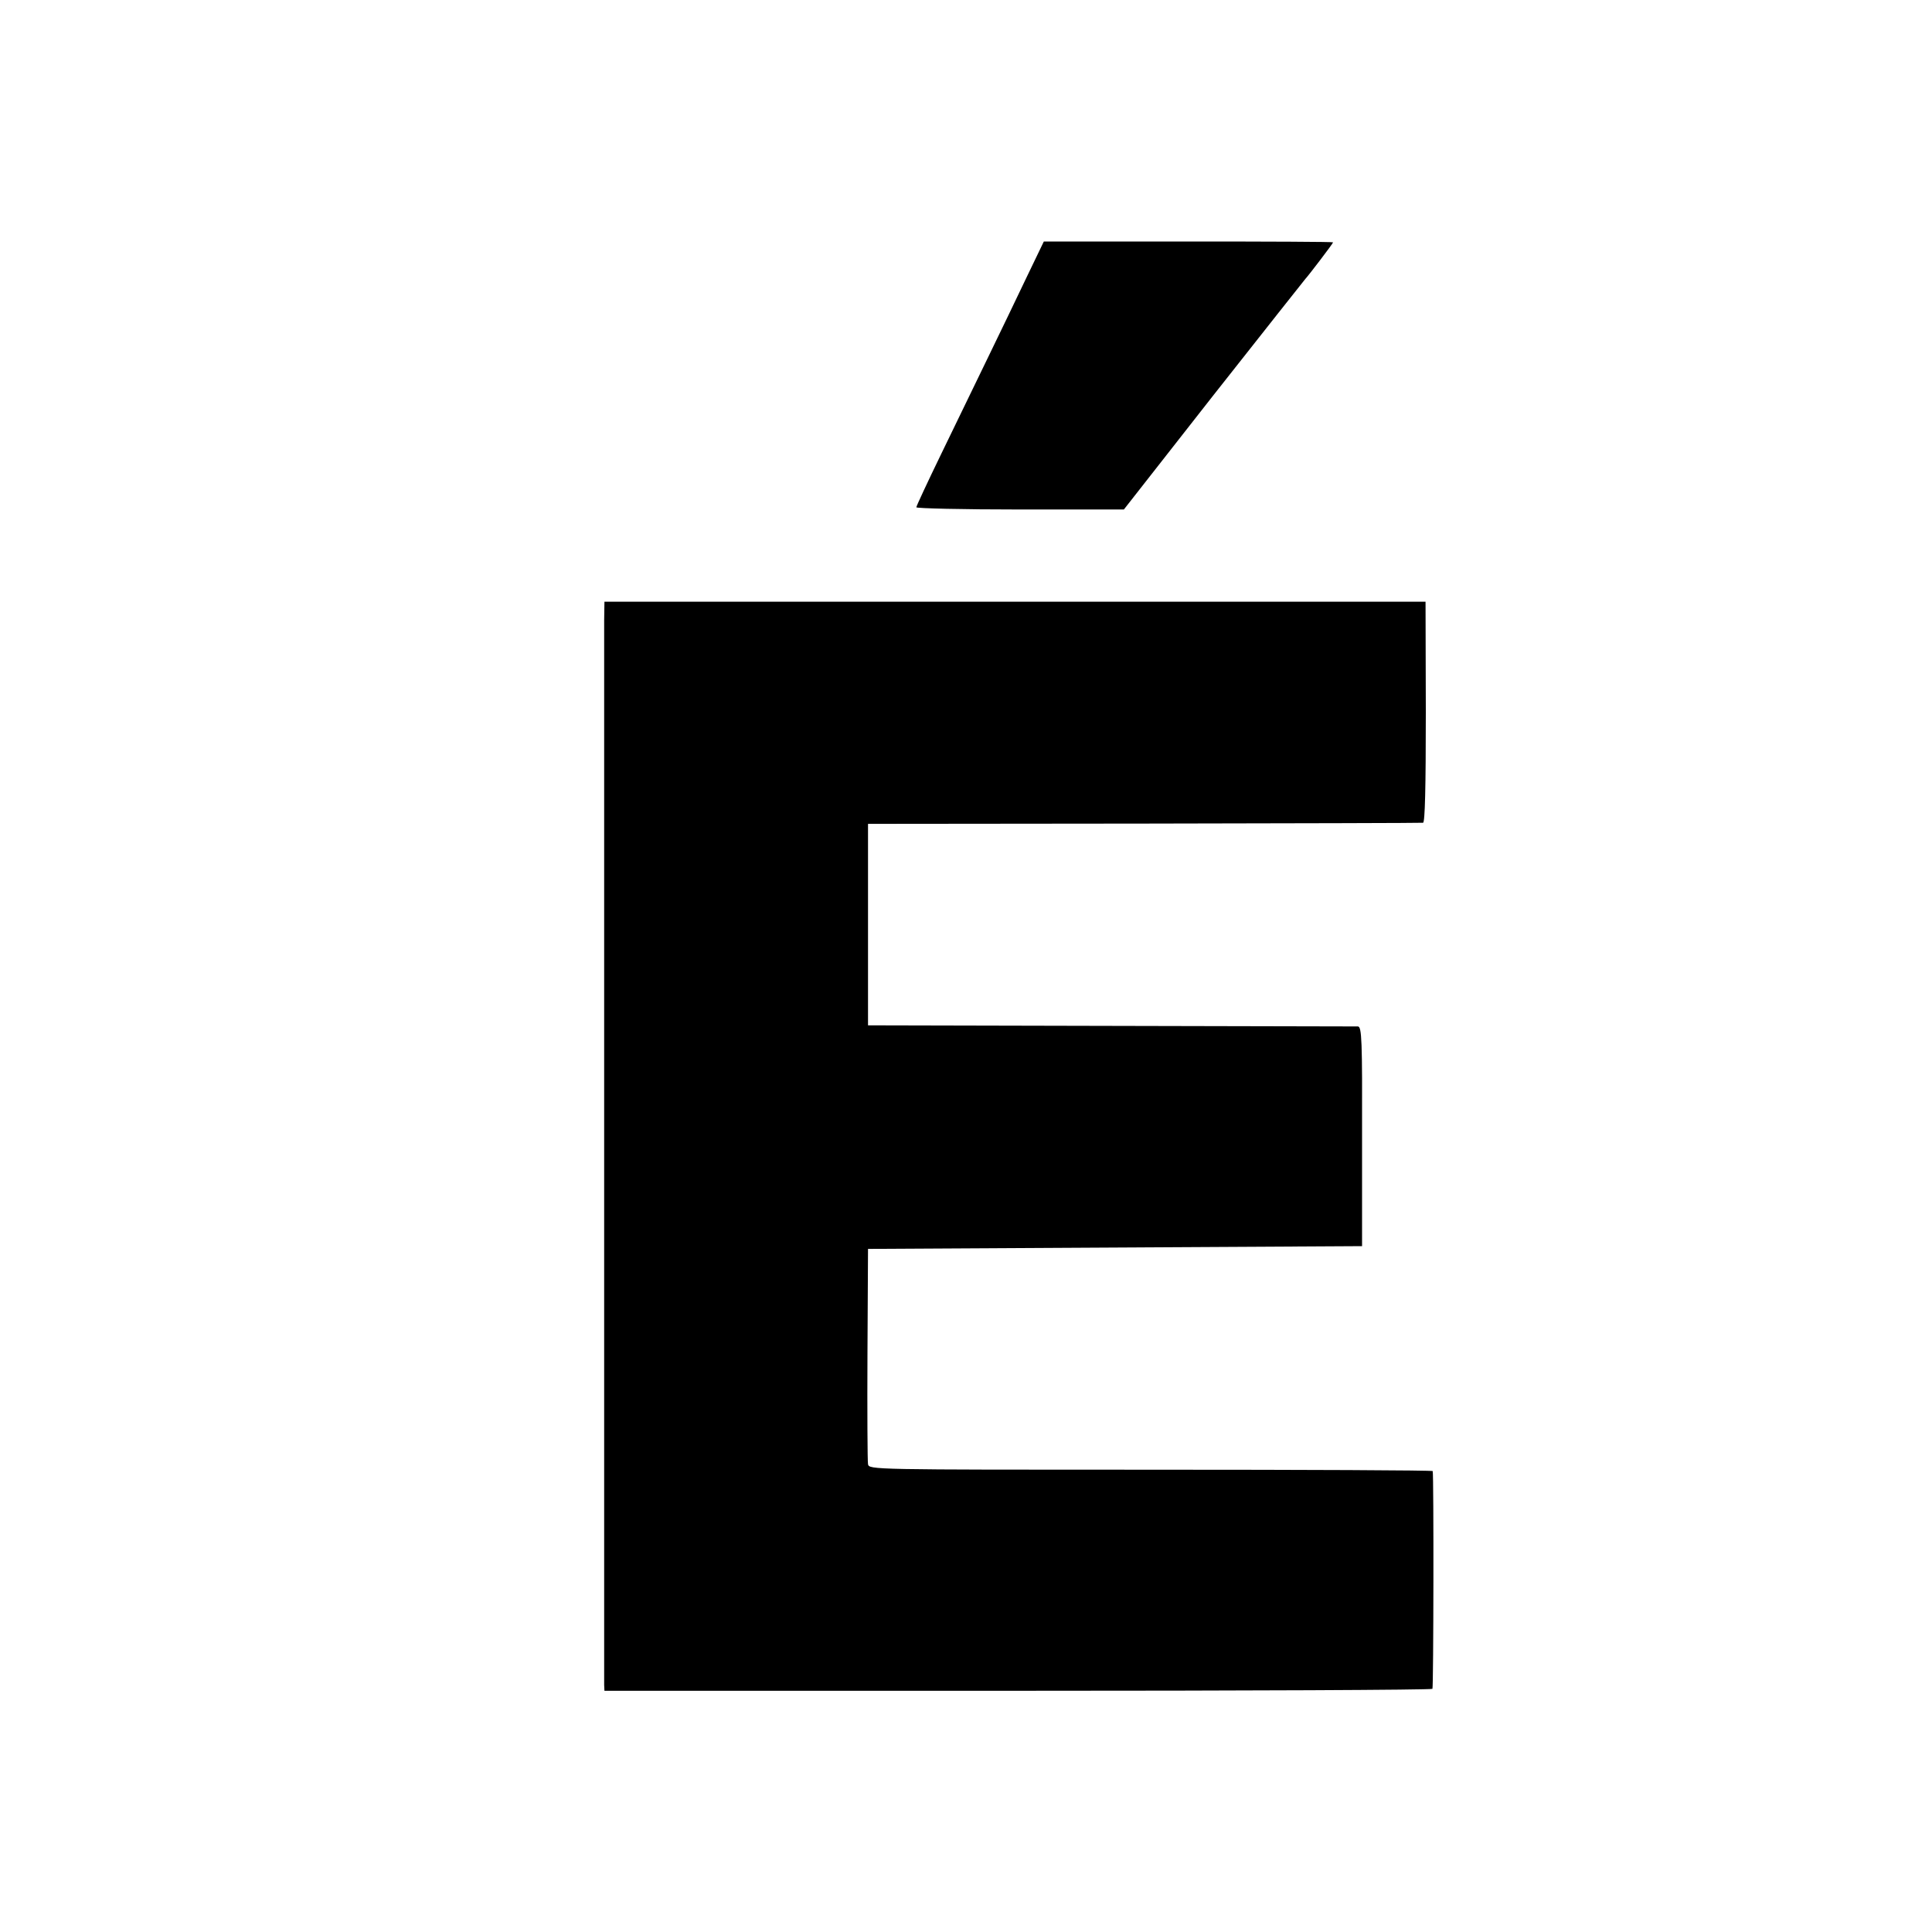
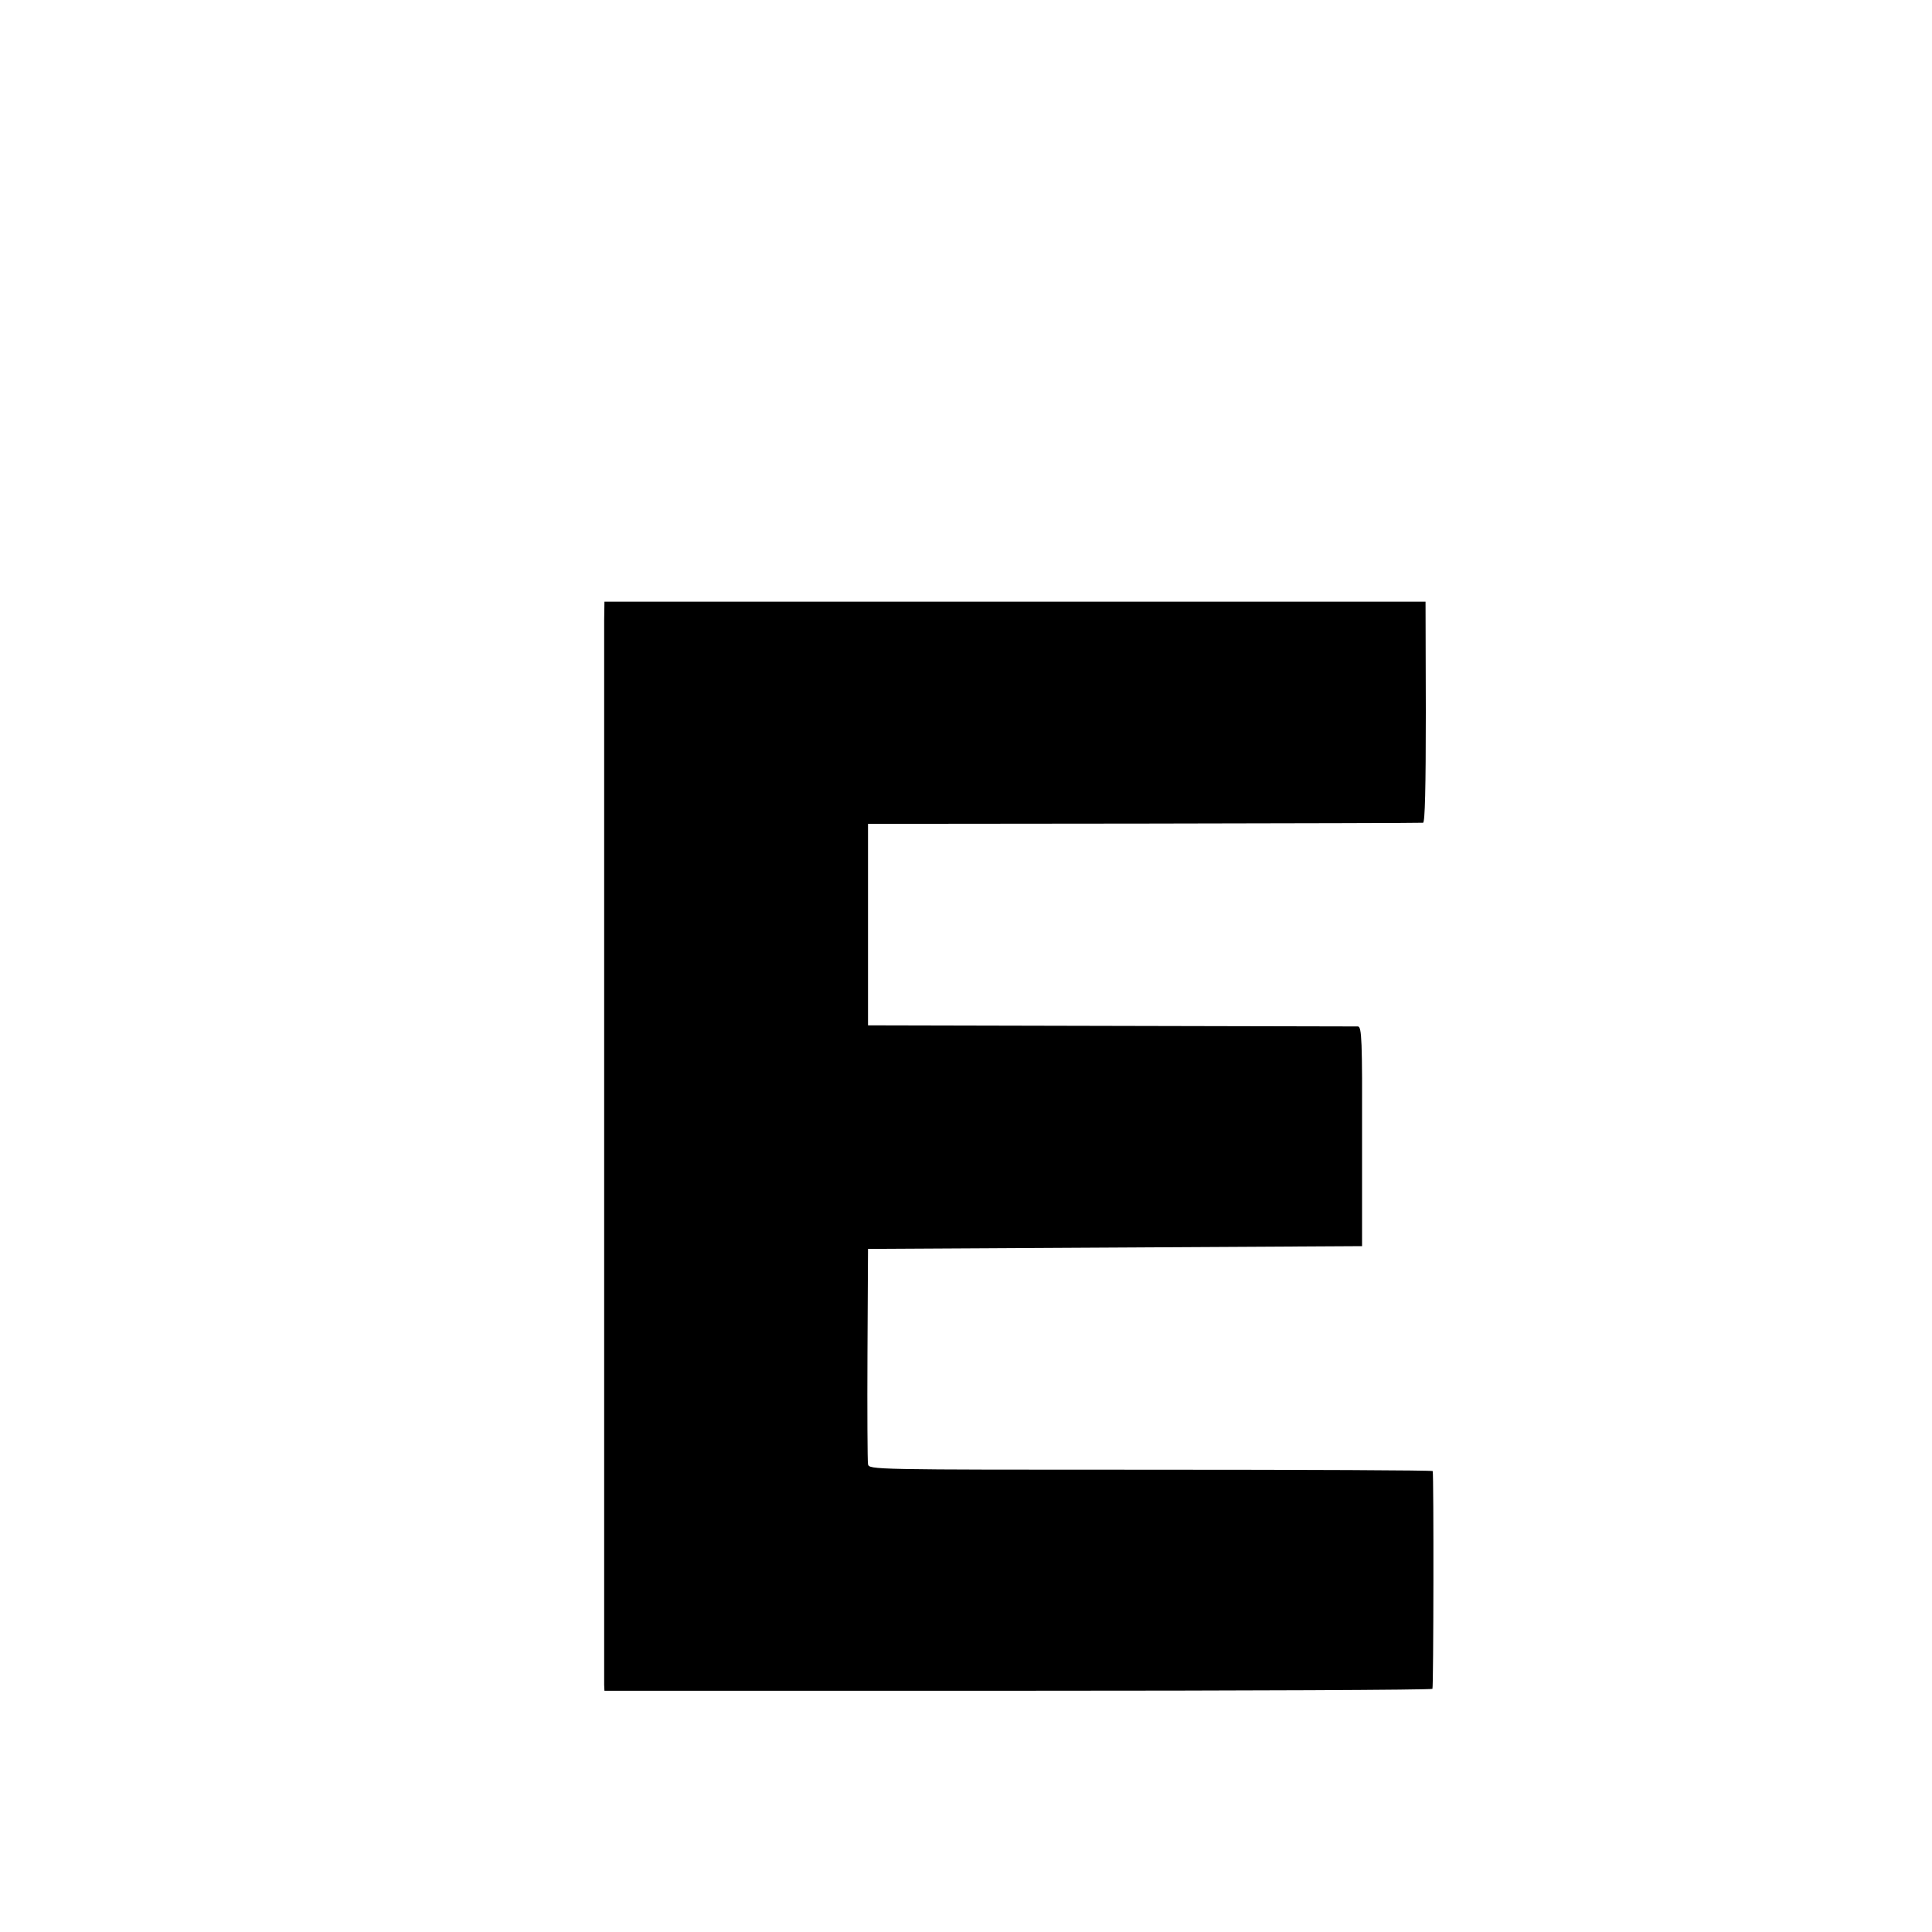
<svg xmlns="http://www.w3.org/2000/svg" version="1.0" width="700pt" height="700pt" viewBox="0 0 700 700" preserveAspectRatio="xMidYMid meet">
  <g transform="translate(0,700) scale(0.1,-0.1)" fill="#000000" stroke="none">
-     <path d="M3717 5990 c-78 -164 -184 -381 -306 -633 -50 -103 -91 -191 -91 -195 0 -4 169 -8 376 -8 l376 0 326 416 c180 228 329 417 332 420 9 9 100 128 100 132 0 2 -236 3 -524 3 l-524 0 -65 -135z" />
-     <path d="M2189 4753 c0 -85 0 -3831 0 -3858 l1 -21 1498 0 c823 0 1499 3 1502 7 4 6 5 772 1 789 0 3 -460 5 -1021 5 -1014 0 -1021 0 -1025 20 -2 11 -3 191 -2 400 l2 380 895 5 895 5 0 398 c1 349 -1 397 -15 398 -8 0 -411 1 -895 2 l-880 2 0 365 0 365 1000 1 c550 1 1005 2 1011 3 7 1 10 127 10 401 l-1 400 -1487 0 -1488 0 -1 -67z" />
+     <path d="M2189 4753 c0 -85 0 -3831 0 -3858 l1 -21 1498 0 c823 0 1499 3 1502 7 4 6 5 772 1 789 0 3 -460 5 -1021 5 -1014 0 -1021 0 -1025 20 -2 11 -3 191 -2 400 l2 380 895 5 895 5 0 398 c1 349 -1 397 -15 398 -8 0 -411 1 -895 2 l-880 2 0 365 0 365 1000 1 c550 1 1005 2 1011 3 7 1 10 127 10 401 l-1 400 -1487 0 -1488 0 -1 -67" />
  </g>
</svg>